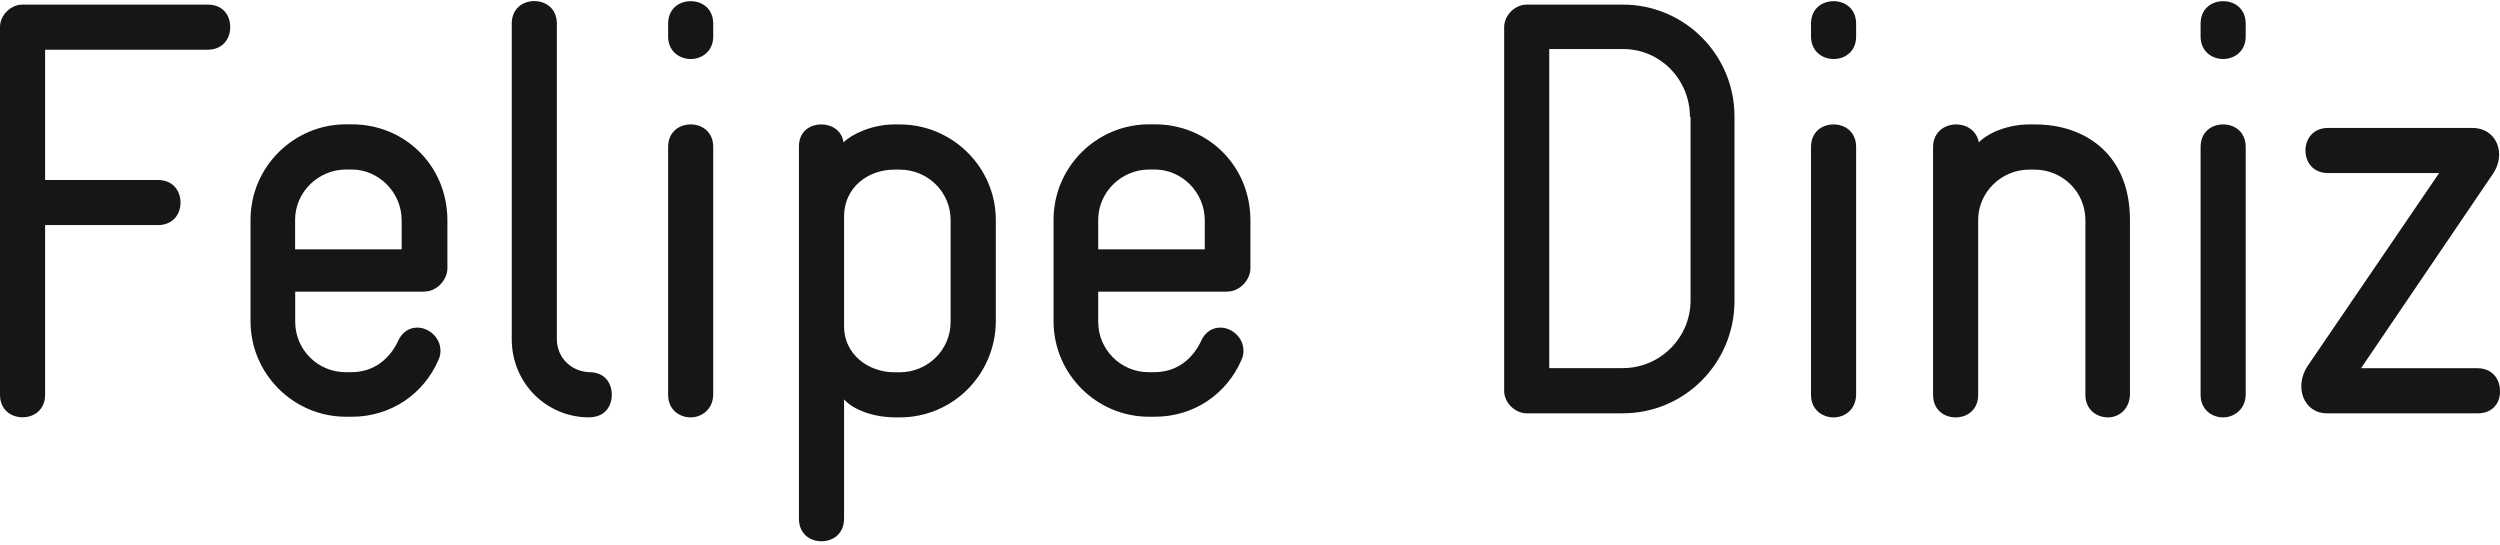
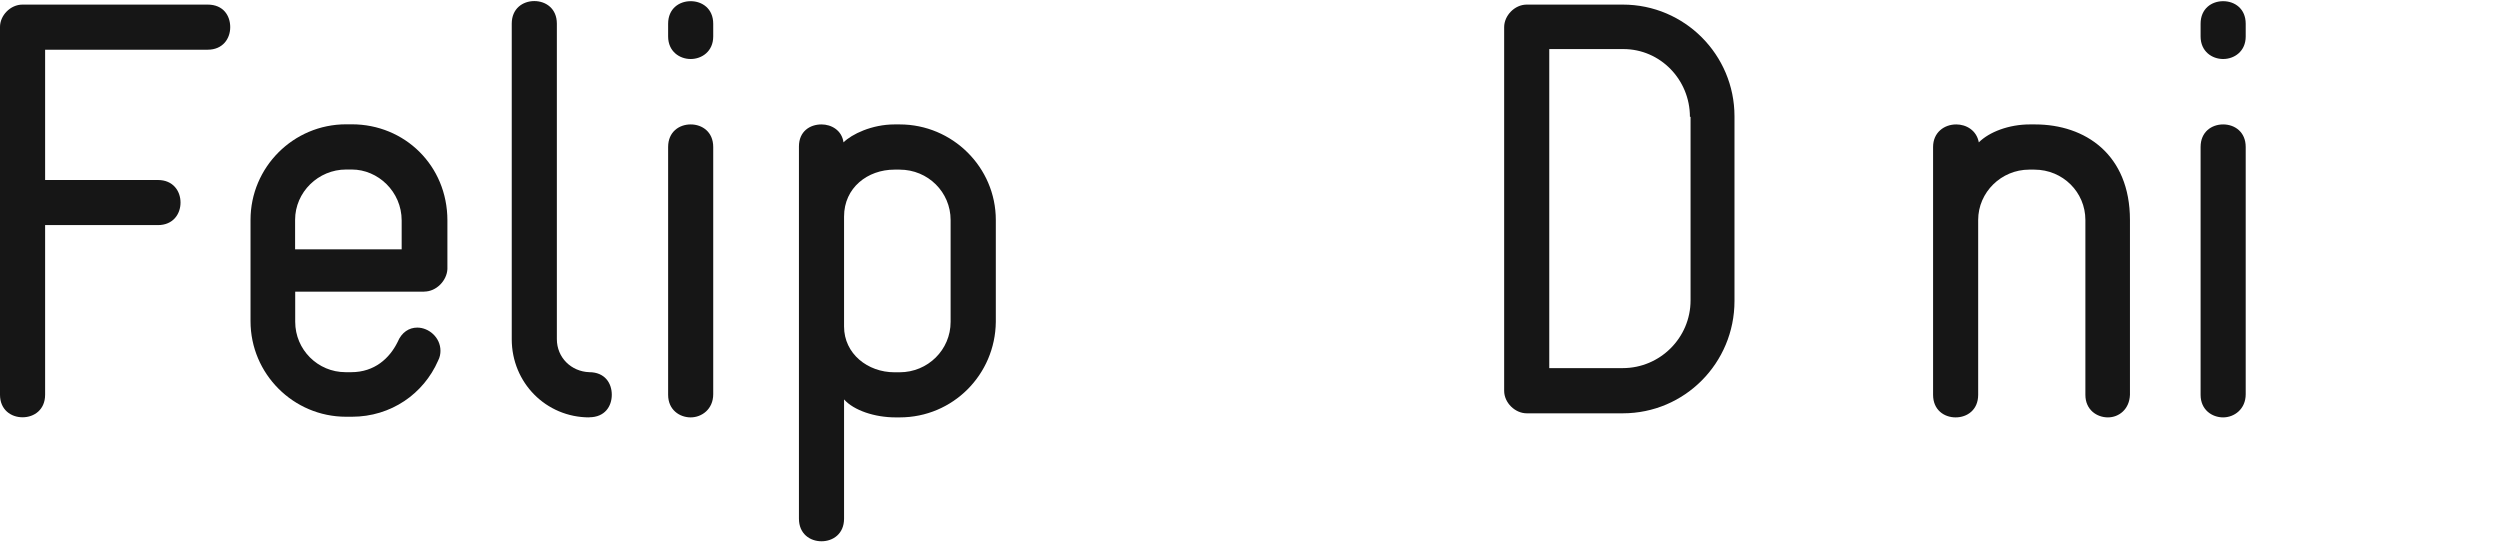
<svg xmlns="http://www.w3.org/2000/svg" width="156" height="34" viewBox="0 0 156 34" fill="none">
  <path d="M12.965 3.102H2.815V11.232H9.857C10.798 11.232 11.265 11.919 11.265 12.639C11.265 13.359 10.798 14.046 9.857 14.046H2.815V24.631C2.815 25.571 2.128 26.038 1.407 26.038C0.687 26.038 5.05985e-05 25.571 5.05985e-05 24.631V1.695C-0.007 0.968 0.647 0.287 1.401 0.287H12.959C13.932 0.287 14.366 0.974 14.366 1.695C14.366 2.415 13.899 3.102 12.959 3.102H12.965Z" fill="#161616" />
  <path d="M26.478 18.201H18.421V20.082C18.421 21.816 19.828 23.224 21.562 23.224H21.922C23.37 23.224 24.31 22.357 24.81 21.343C25.064 20.729 25.531 20.442 26.038 20.442C26.758 20.442 27.485 21.056 27.485 21.89C27.485 22.07 27.451 22.29 27.338 22.503C26.438 24.564 24.41 26.005 21.956 26.005H21.596C18.308 26.005 15.633 23.33 15.633 20.042V13.72C15.633 10.431 18.308 7.757 21.596 7.757H21.956C25.244 7.757 27.918 10.325 27.918 13.753V16.788C27.885 17.508 27.231 18.195 26.471 18.195L26.478 18.201ZM25.064 13.76C25.064 11.952 23.583 10.578 21.956 10.578H21.596C19.862 10.578 18.414 11.986 18.414 13.72V15.56H25.064V13.753V13.76Z" fill="#161616" />
  <path d="M36.775 26.045C34.068 26.045 31.933 23.877 31.933 21.169V1.474C31.933 0.534 32.62 0.067 33.341 0.067C34.061 0.067 34.748 0.534 34.748 1.474V21.163C34.748 22.317 35.648 23.183 36.769 23.224C37.742 23.224 38.176 23.91 38.176 24.631C38.176 25.351 37.742 26.038 36.769 26.038L36.775 26.045Z" fill="#161616" />
  <path d="M43.098 3.682C42.411 3.682 41.691 3.215 41.691 2.275V1.481C41.691 0.541 42.378 0.074 43.098 0.074C43.818 0.074 44.505 0.541 44.505 1.481V2.275C44.505 3.215 43.785 3.682 43.098 3.682ZM43.098 26.045C42.411 26.045 41.691 25.578 41.691 24.637V9.171C41.691 8.231 42.378 7.764 43.098 7.764C43.818 7.764 44.505 8.231 44.505 9.171V24.597C44.505 25.538 43.785 26.045 43.098 26.045Z" fill="#161616" />
  <path d="M56.137 26.045H55.883C54.583 26.045 53.282 25.611 52.669 24.924V32.367C52.669 33.308 51.982 33.775 51.261 33.775C50.541 33.775 49.854 33.308 49.854 32.367V9.138C49.854 8.197 50.541 7.764 51.261 7.764C51.875 7.764 52.529 8.124 52.635 8.884C53.142 8.377 54.403 7.764 55.817 7.764H56.143C59.431 7.764 62.139 10.438 62.139 13.726V20.082C62.106 23.37 59.465 26.045 56.143 26.045H56.137ZM59.318 13.726C59.318 11.992 57.911 10.585 56.137 10.585H55.81C54.149 10.585 52.669 11.705 52.669 13.513V20.376C52.669 22.076 54.149 23.23 55.81 23.23H56.137C57.904 23.23 59.318 21.823 59.318 20.089V13.733V13.726Z" fill="#161616" />
-   <path d="M76.585 18.201H68.528V20.082C68.528 21.816 69.936 23.224 71.67 23.224H72.03C73.477 23.224 74.418 22.357 74.918 21.343C75.171 20.729 75.638 20.442 76.145 20.442C76.865 20.442 77.592 21.056 77.592 21.89C77.592 22.07 77.559 22.29 77.446 22.503C76.545 24.564 74.518 26.005 72.063 26.005H71.703C68.415 26.005 65.741 23.33 65.741 20.042V13.72C65.741 10.431 68.415 7.757 71.703 7.757H72.063C75.351 7.757 78.026 10.325 78.026 13.753V16.788C77.993 17.508 77.339 18.195 76.579 18.195L76.585 18.201ZM75.178 13.76C75.178 11.952 73.697 10.578 72.07 10.578H71.71C69.976 10.578 68.528 11.986 68.528 13.72V15.56H75.178V13.753V13.76Z" fill="#161616" />
  <path d="M101.262 25.791H95.266C94.546 25.791 93.859 25.138 93.859 24.384V1.695C93.859 0.974 94.513 0.287 95.266 0.287H101.262C105.13 0.287 108.232 3.429 108.232 7.257V18.782C108.232 22.65 105.124 25.791 101.262 25.791ZM105.451 7.29C105.451 4.976 103.61 3.062 101.296 3.062H96.674V22.97H101.262C103.577 22.97 105.491 21.089 105.491 18.742V7.29H105.457H105.451Z" fill="#161616" />
-   <path d="M114.414 3.682C113.727 3.682 113.007 3.215 113.007 2.275V1.481C113.007 0.541 113.694 0.074 114.414 0.074C115.135 0.074 115.822 0.541 115.822 1.481V2.275C115.822 3.215 115.135 3.682 114.414 3.682ZM114.414 26.045C113.727 26.045 113.007 25.578 113.007 24.637V9.171C113.007 8.231 113.694 7.764 114.414 7.764C115.135 7.764 115.822 8.231 115.822 9.171V24.597C115.822 25.538 115.135 26.045 114.414 26.045Z" fill="#161616" />
  <path d="M131.535 26.045C130.848 26.045 130.128 25.578 130.128 24.637V13.726C130.128 11.992 128.72 10.585 126.946 10.585H126.619C124.885 10.585 123.438 11.992 123.438 13.726V24.637C123.438 25.578 122.751 26.045 122.031 26.045C121.311 26.045 120.624 25.578 120.624 24.637V9.171C120.624 8.271 121.311 7.764 122.071 7.764C122.685 7.764 123.338 8.124 123.478 8.884C124.132 8.231 125.359 7.764 126.66 7.764H126.986C130.128 7.764 132.909 9.645 132.909 13.726V24.637C132.875 25.538 132.222 26.045 131.535 26.045Z" fill="#161616" />
  <path d="M138.724 3.682C138.037 3.682 137.317 3.215 137.317 2.275V1.481C137.317 0.541 138.004 0.074 138.724 0.074C139.445 0.074 140.132 0.541 140.132 1.481V2.275C140.132 3.215 139.411 3.682 138.724 3.682ZM138.724 26.045C138.037 26.045 137.317 25.578 137.317 24.637V9.171C137.317 8.231 138.004 7.764 138.724 7.764C139.445 7.764 140.132 8.231 140.132 9.171V24.597C140.132 25.538 139.411 26.045 138.724 26.045Z" fill="#161616" />
-   <path d="M154.624 25.791H145.194C143.747 25.791 143.133 24.131 144 22.83L152.203 10.798H145.267C144.327 10.798 143.86 10.111 143.86 9.391C143.86 8.671 144.327 7.984 145.267 7.984H154.264C155.818 7.984 156.399 9.611 155.565 10.838L147.328 22.977H154.591C155.531 22.977 155.998 23.664 155.998 24.384C156.032 25.104 155.565 25.791 154.624 25.791Z" fill="#161616" />
</svg>